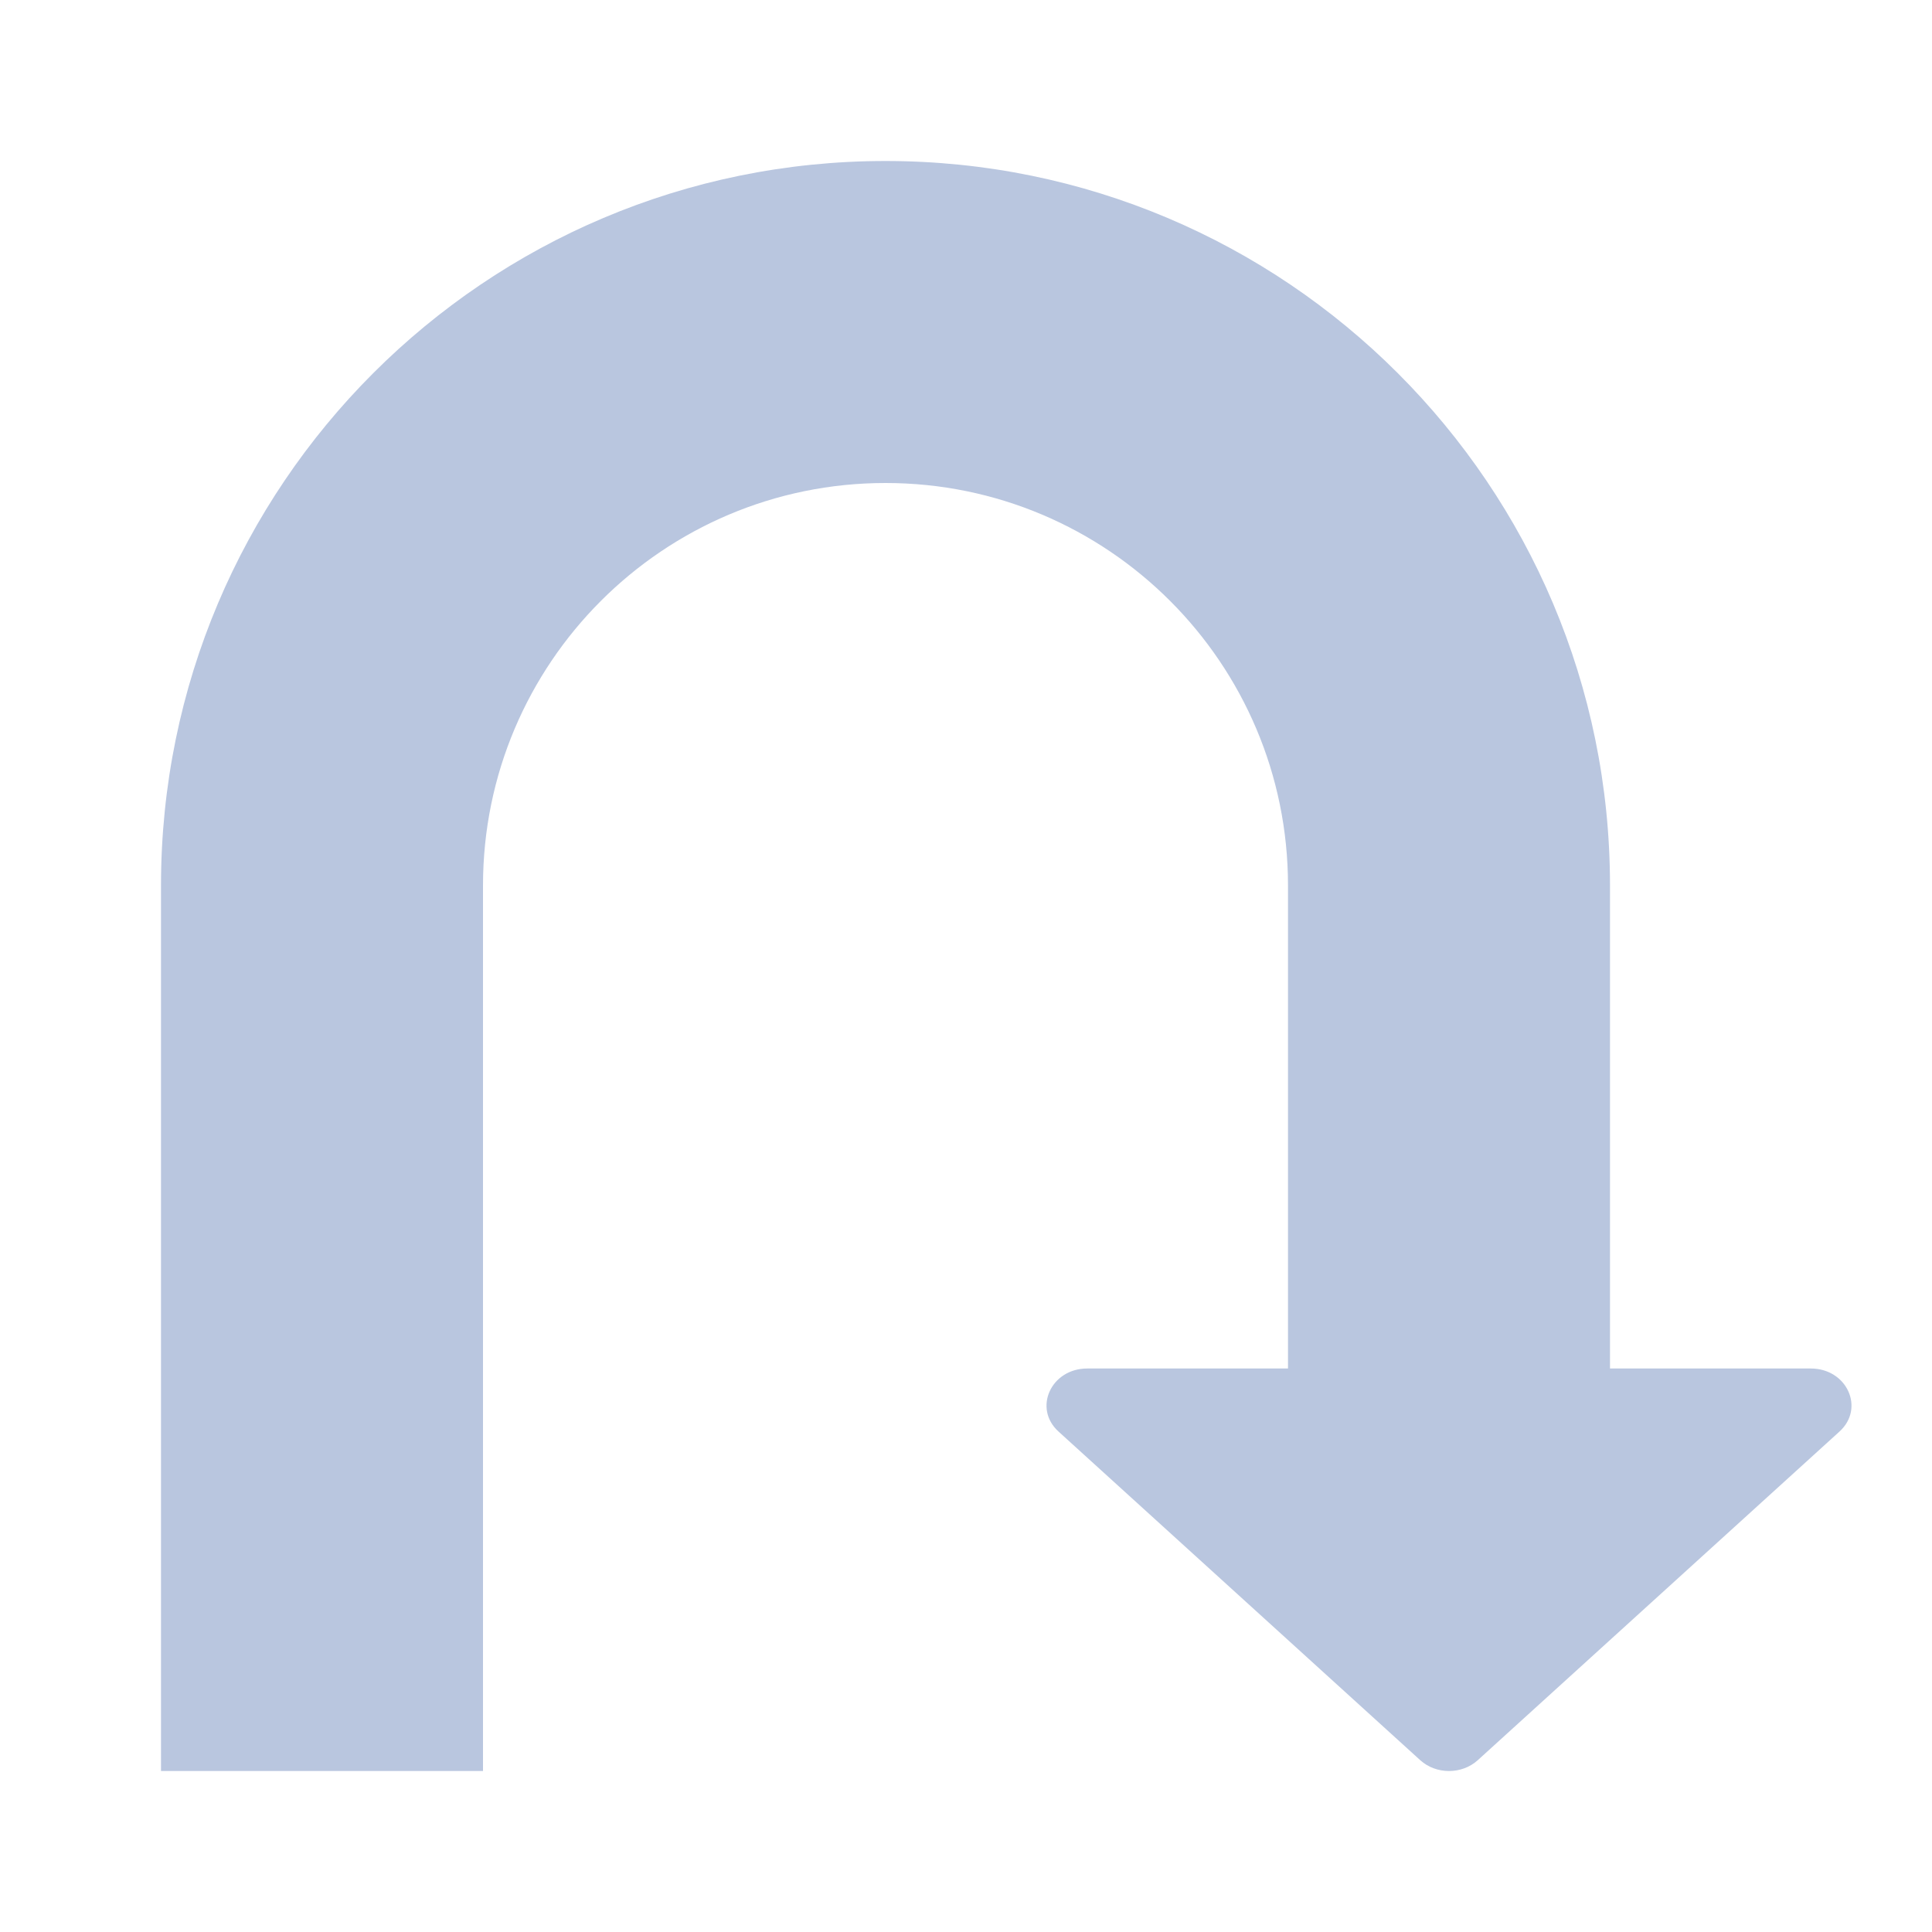
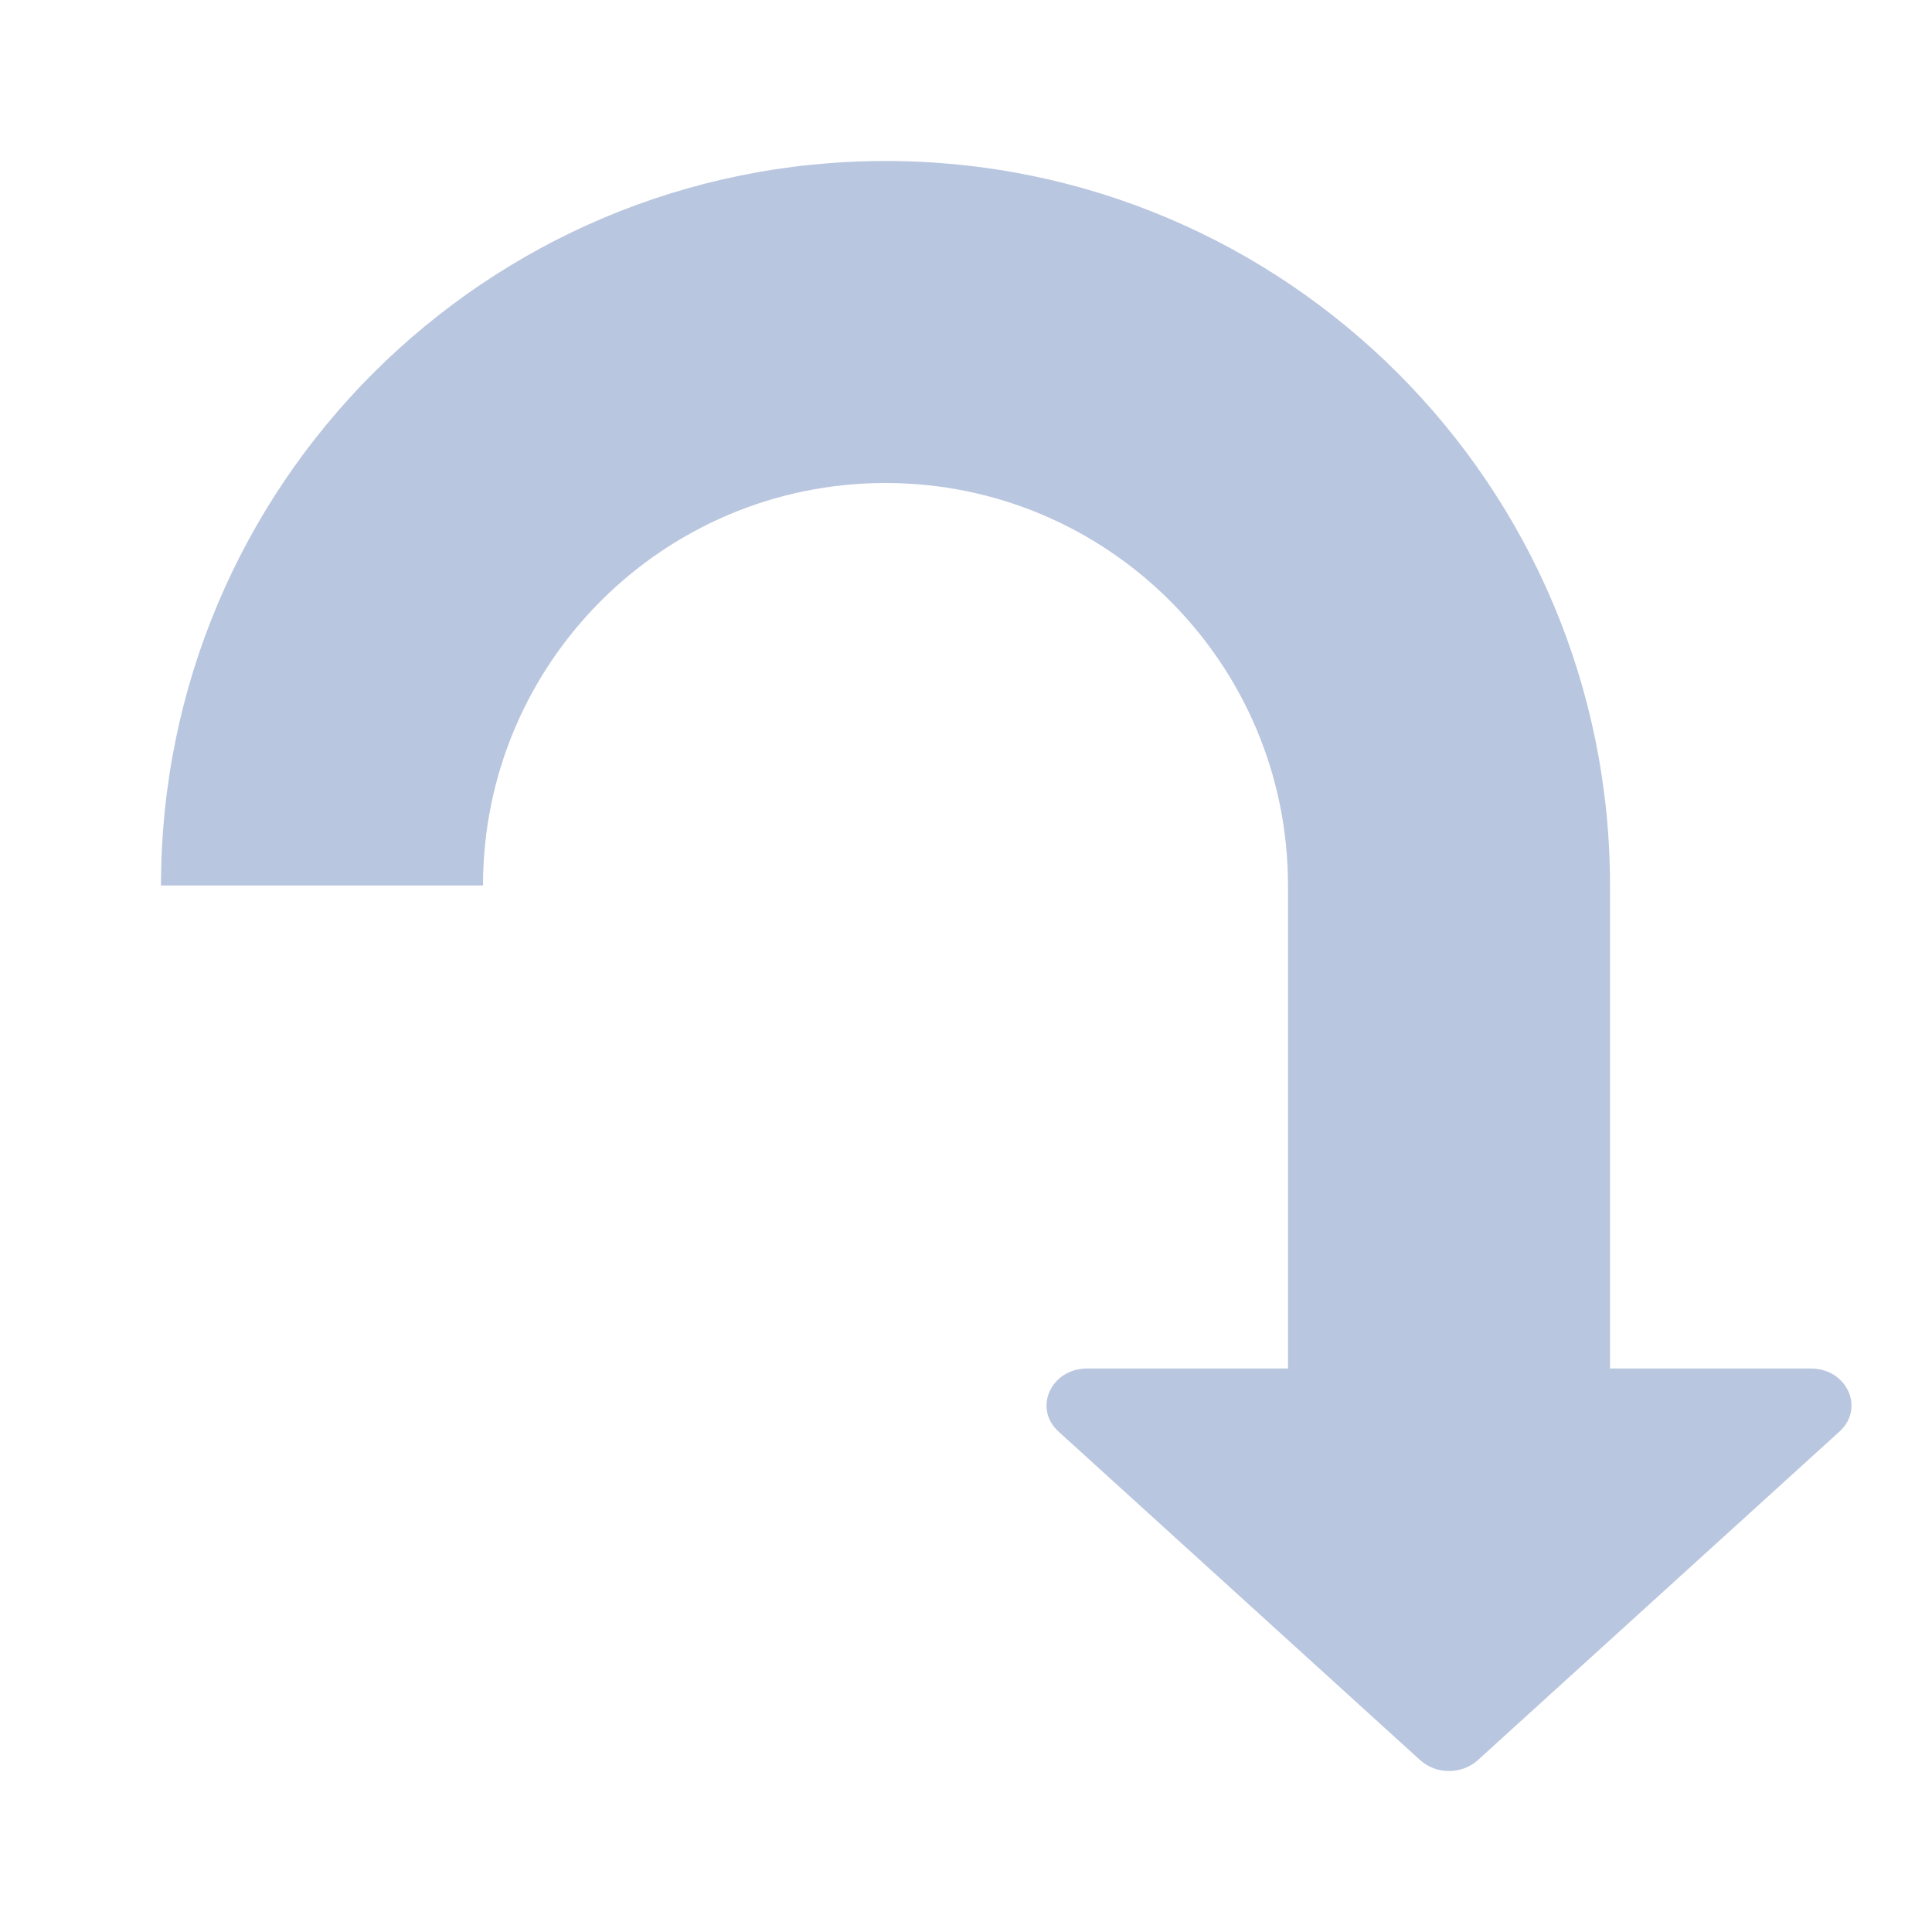
<svg xmlns="http://www.w3.org/2000/svg" width="24" height="24" viewBox="0 0 24 24" fill="none">
-   <path d="M2 11C2 6.029 6.029 2 11 2C15.971 2 20 6.029 20 11V17L22.494 17C22.944 17 23.169 17.494 22.851 17.783L18.357 21.866C18.16 22.045 17.84 22.045 17.643 21.866L13.149 17.783C12.831 17.494 13.056 17 13.506 17L16 17V11C16 8.239 13.761 6 11 6C8.239 6 6 8.239 6 11L6 22H2V11Z" fill="#B9C6DF" />
+   <path d="M2 11C2 6.029 6.029 2 11 2C15.971 2 20 6.029 20 11V17L22.494 17C22.944 17 23.169 17.494 22.851 17.783L18.357 21.866C18.16 22.045 17.84 22.045 17.643 21.866L13.149 17.783C12.831 17.494 13.056 17 13.506 17L16 17V11C16 8.239 13.761 6 11 6C8.239 6 6 8.239 6 11H2V11Z" fill="#B9C6DF" />
</svg>